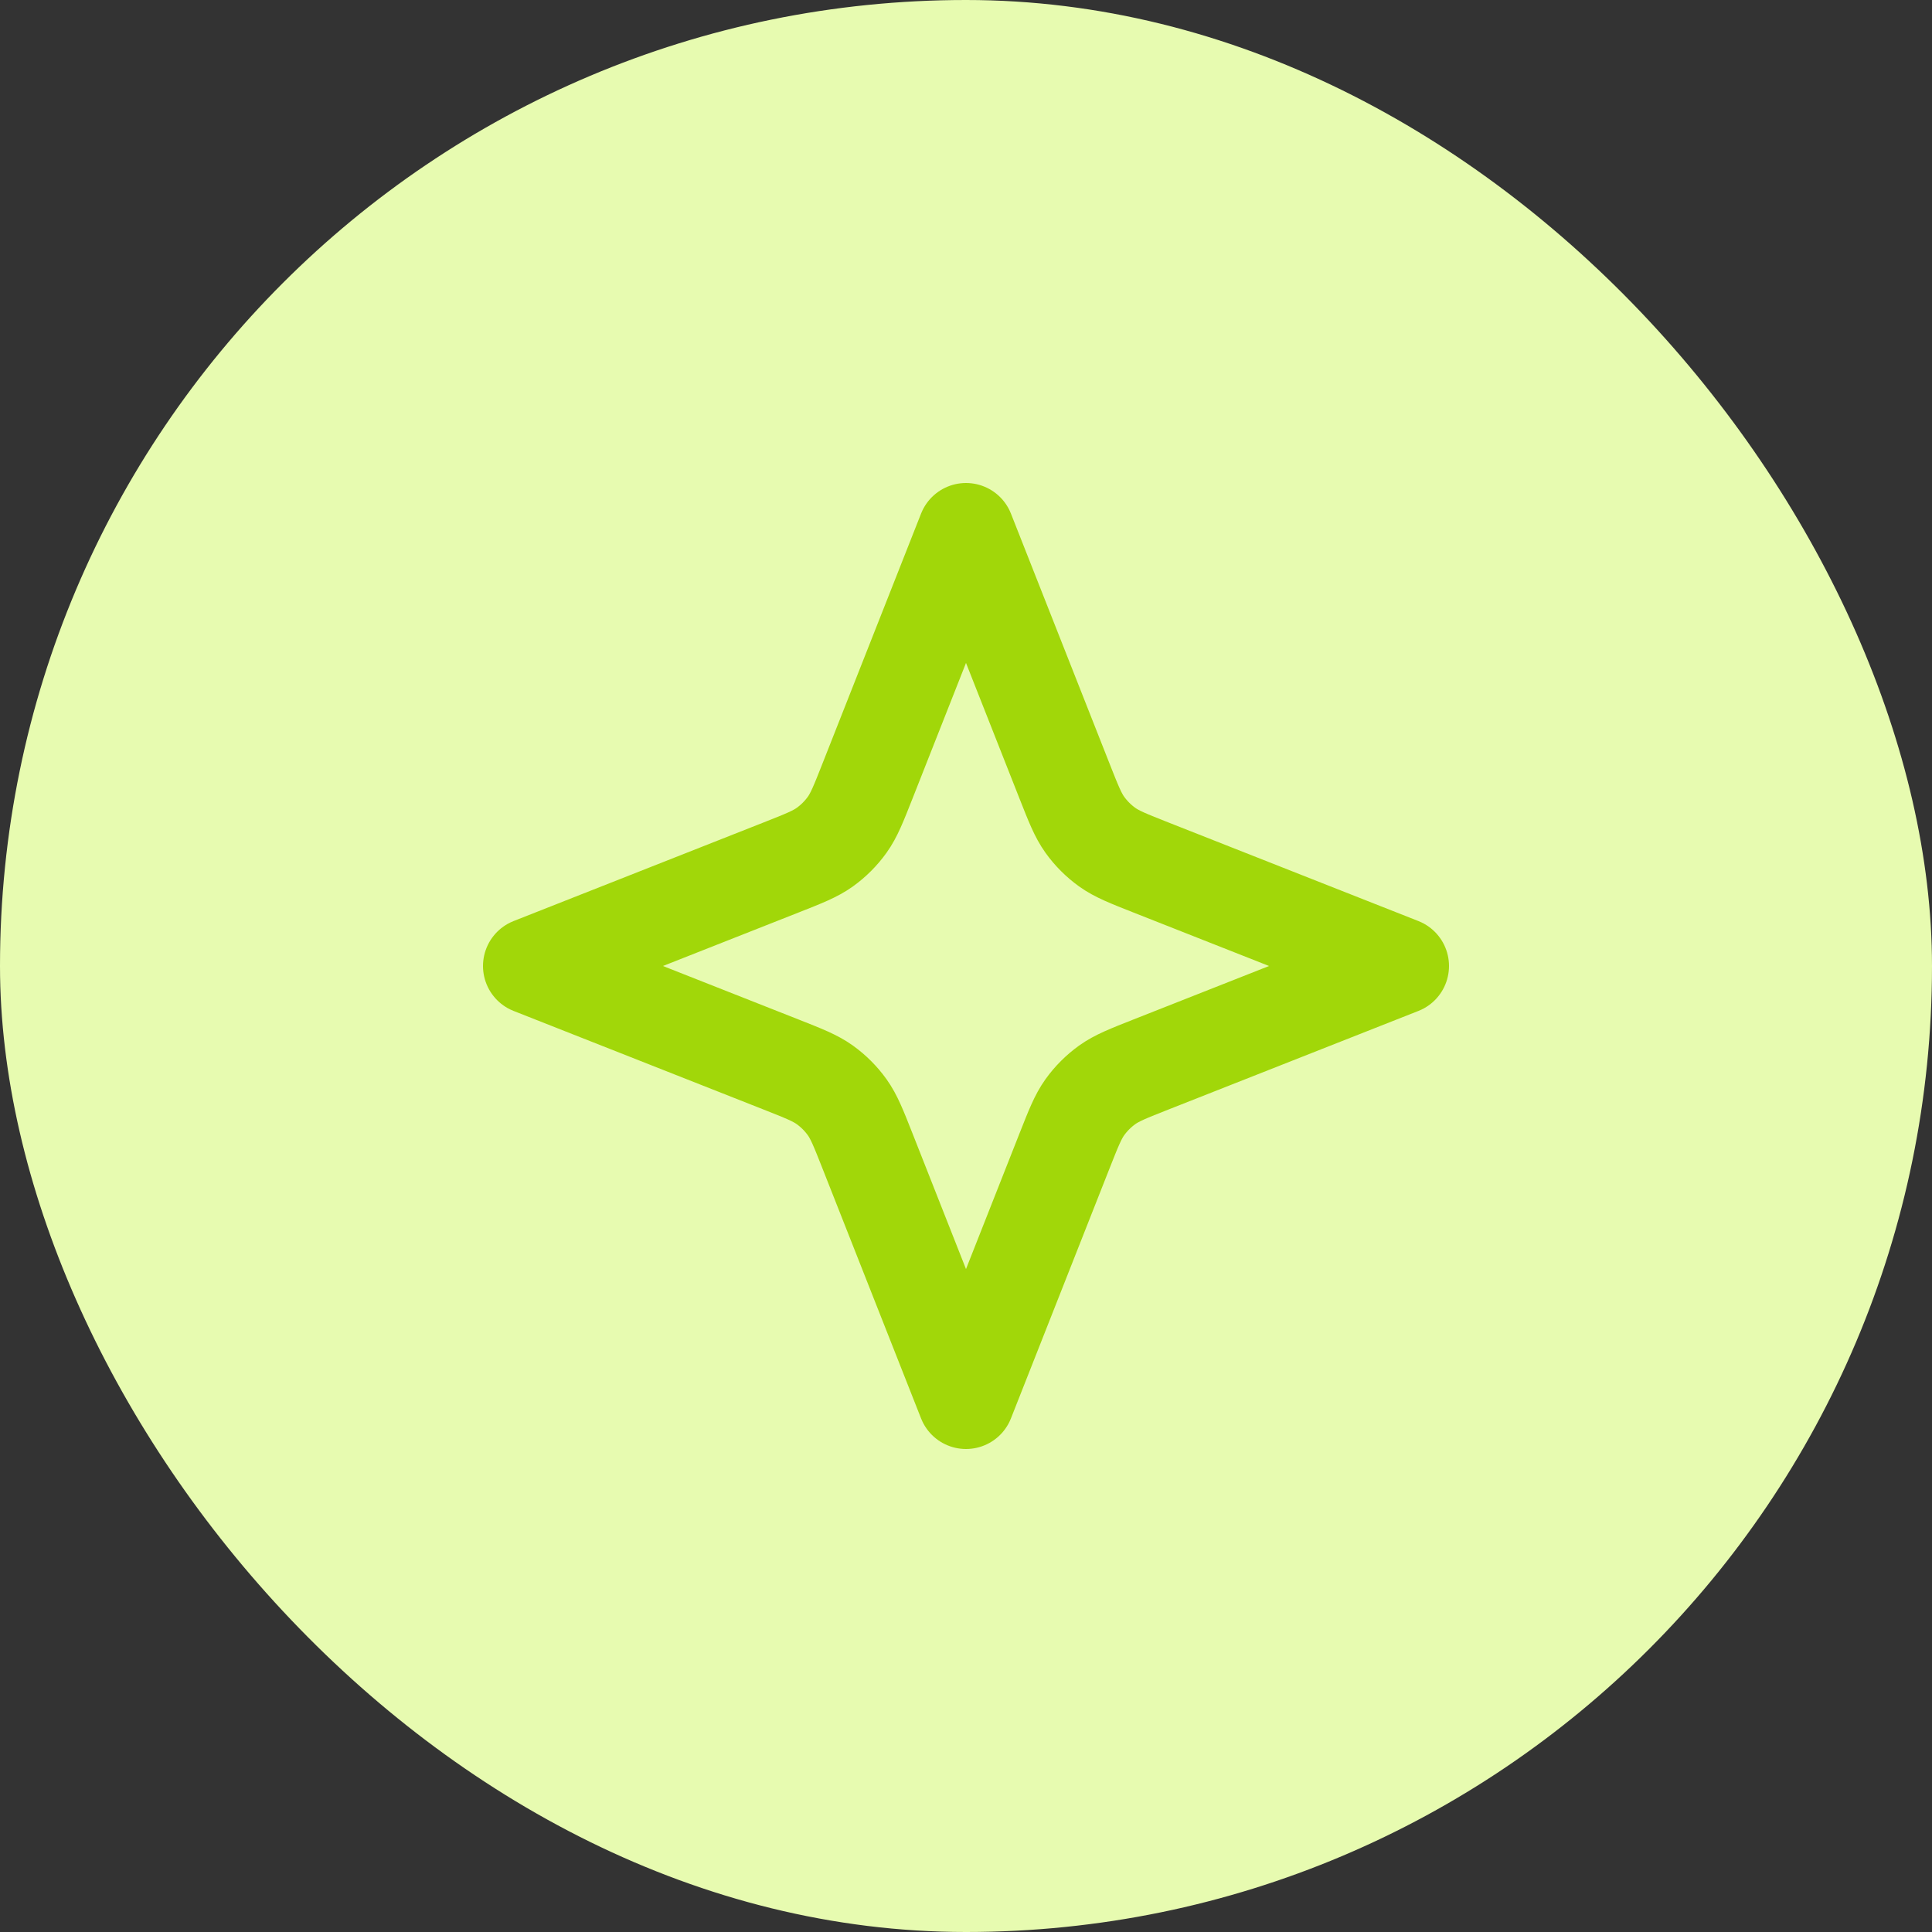
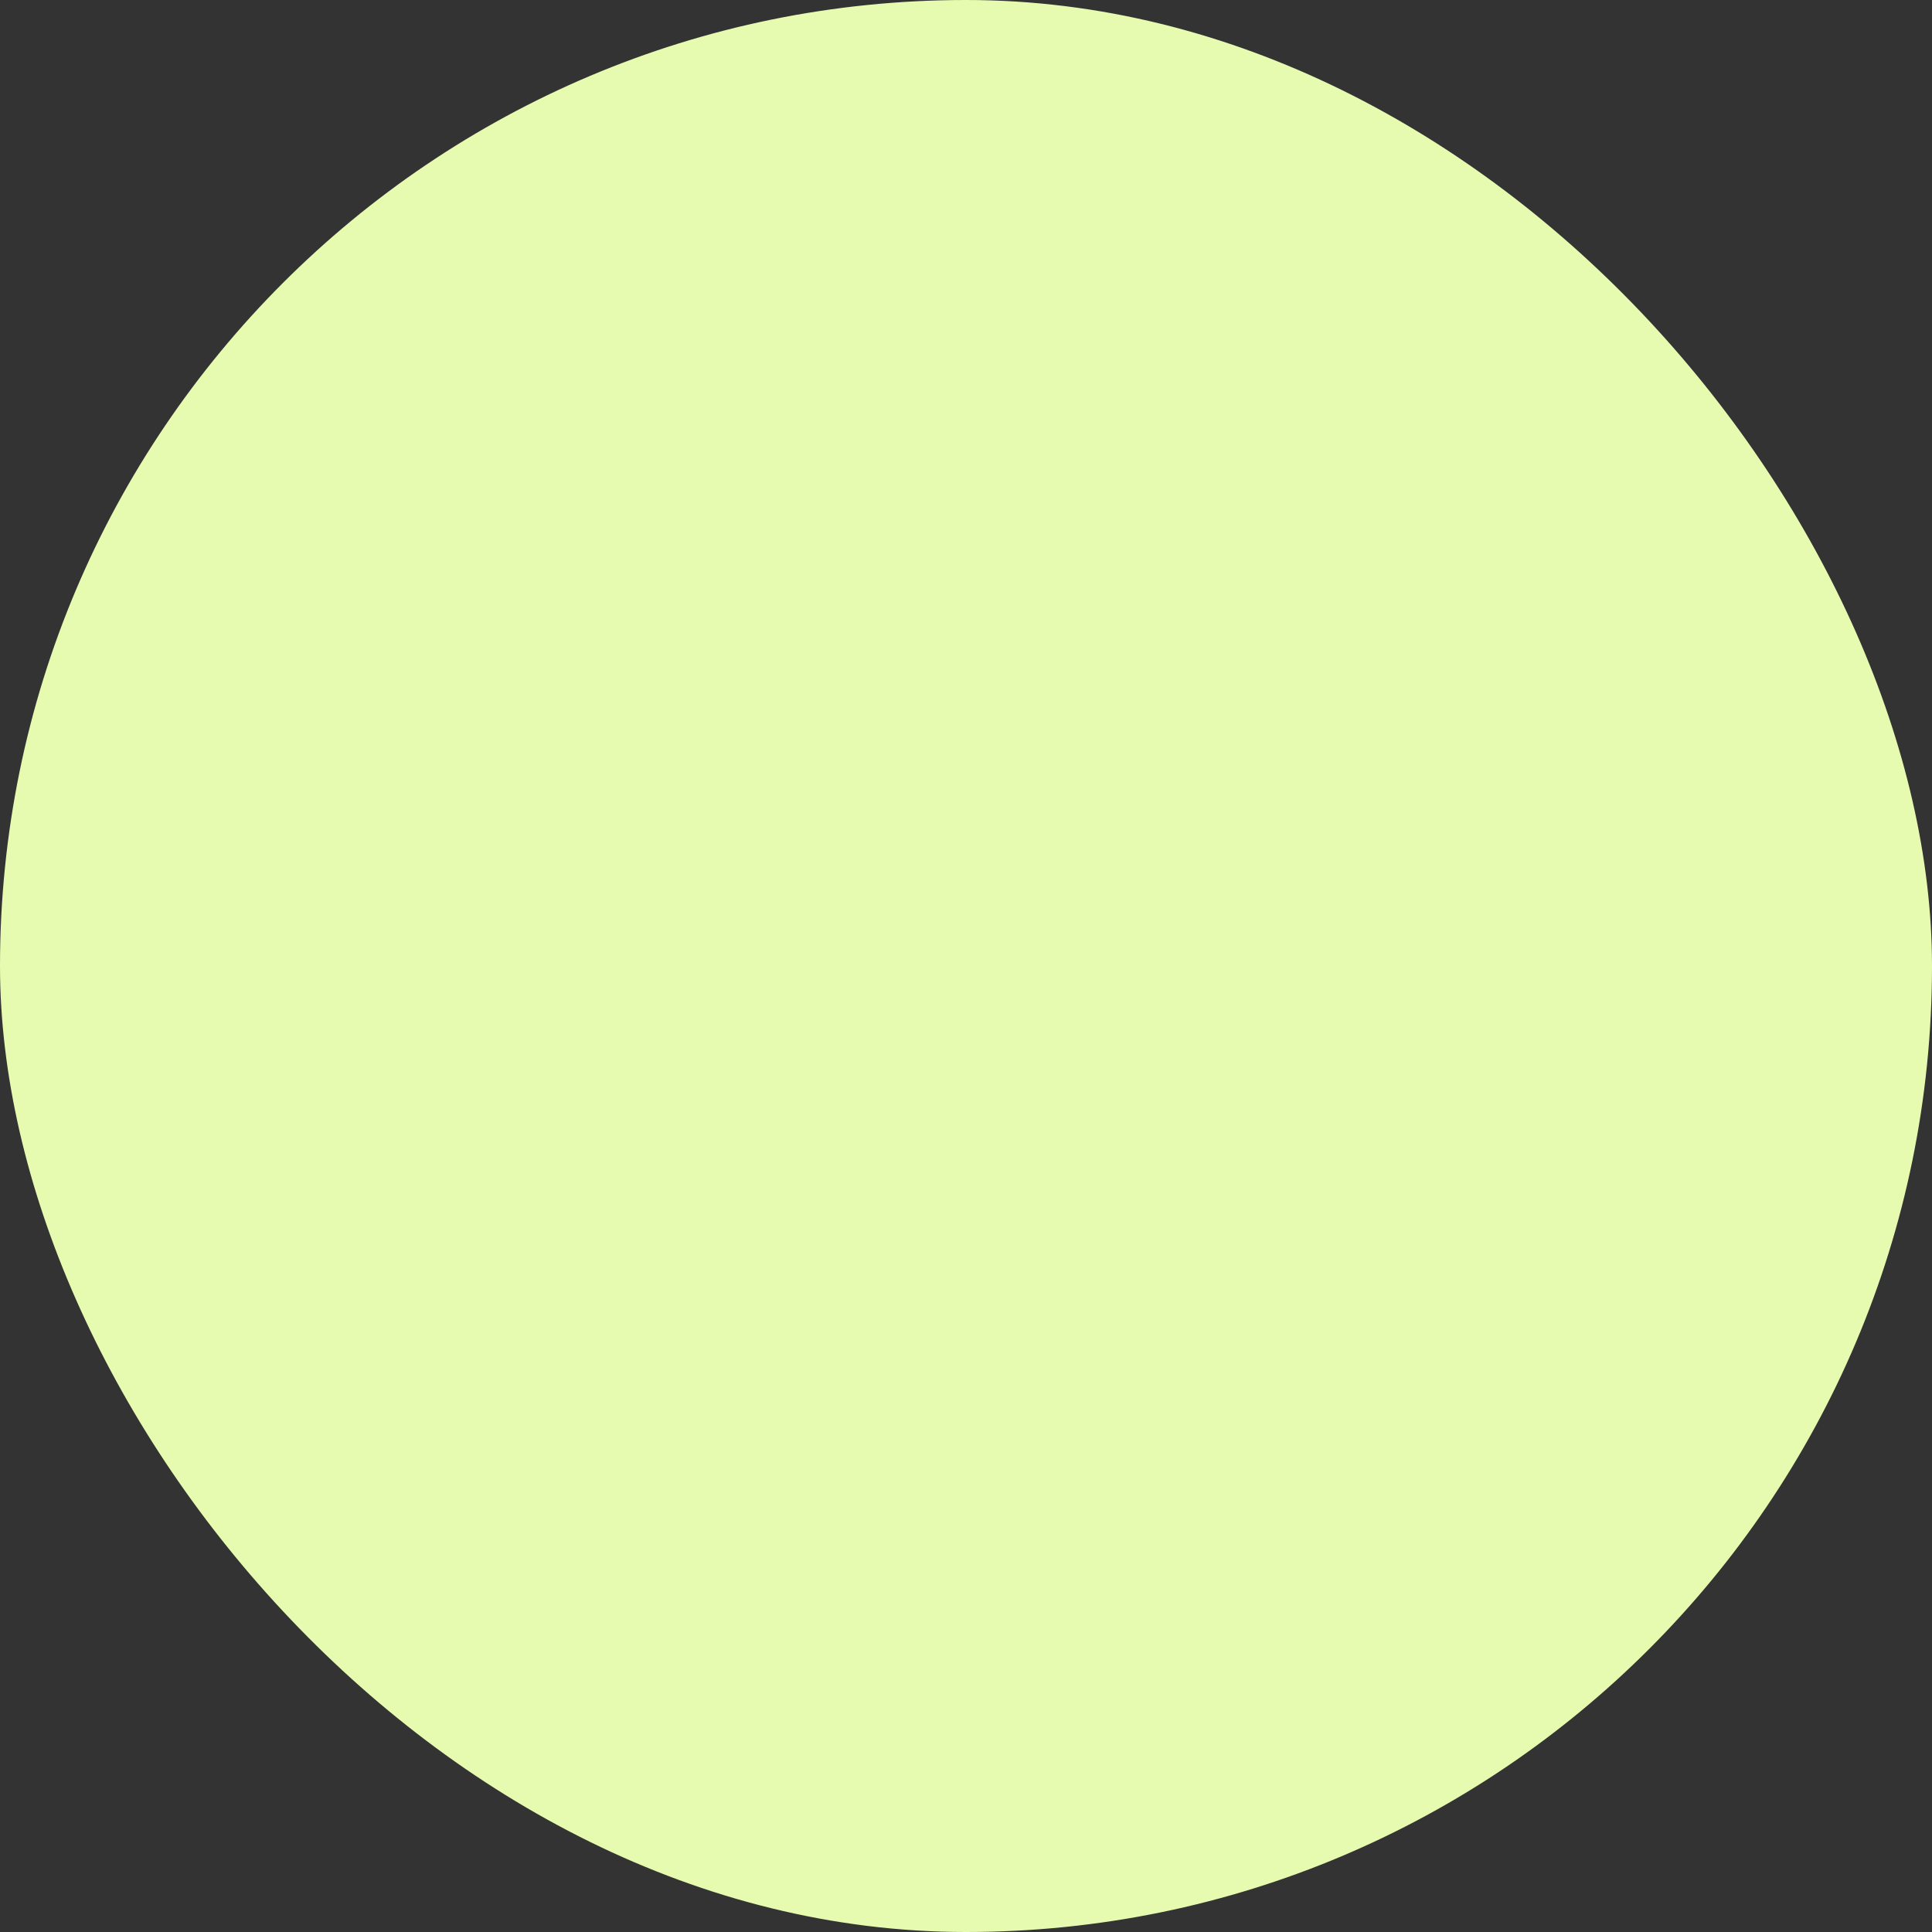
<svg xmlns="http://www.w3.org/2000/svg" width="40" height="40" viewBox="0 0 40 40" fill="none">
  <rect x="0" y="0" width="40" height="40" fill="#333333" stroke="none" />
  <rect width="40" height="40" rx="20" fill="#E7FBB0" />
-   <path d="M20 11L22.036 16.162C22.224 16.638 22.317 16.876 22.461 17.077C22.589 17.255 22.745 17.411 22.923 17.539C23.124 17.683 23.362 17.776 23.838 17.964L29 20L23.838 22.036C23.362 22.224 23.124 22.317 22.923 22.461C22.745 22.589 22.589 22.745 22.461 22.923C22.317 23.124 22.224 23.362 22.036 23.838L20 29L17.964 23.838C17.776 23.362 17.683 23.124 17.539 22.923C17.411 22.745 17.255 22.589 17.077 22.461C16.876 22.317 16.638 22.224 16.162 22.036L11 20L16.162 17.964C16.638 17.776 16.876 17.683 17.077 17.539C17.255 17.411 17.411 17.255 17.539 17.077C17.683 16.876 17.776 16.638 17.964 16.162L20 11Z" stroke="#A1D709" stroke-width="2" stroke-linecap="round" stroke-linejoin="round" />
</svg>